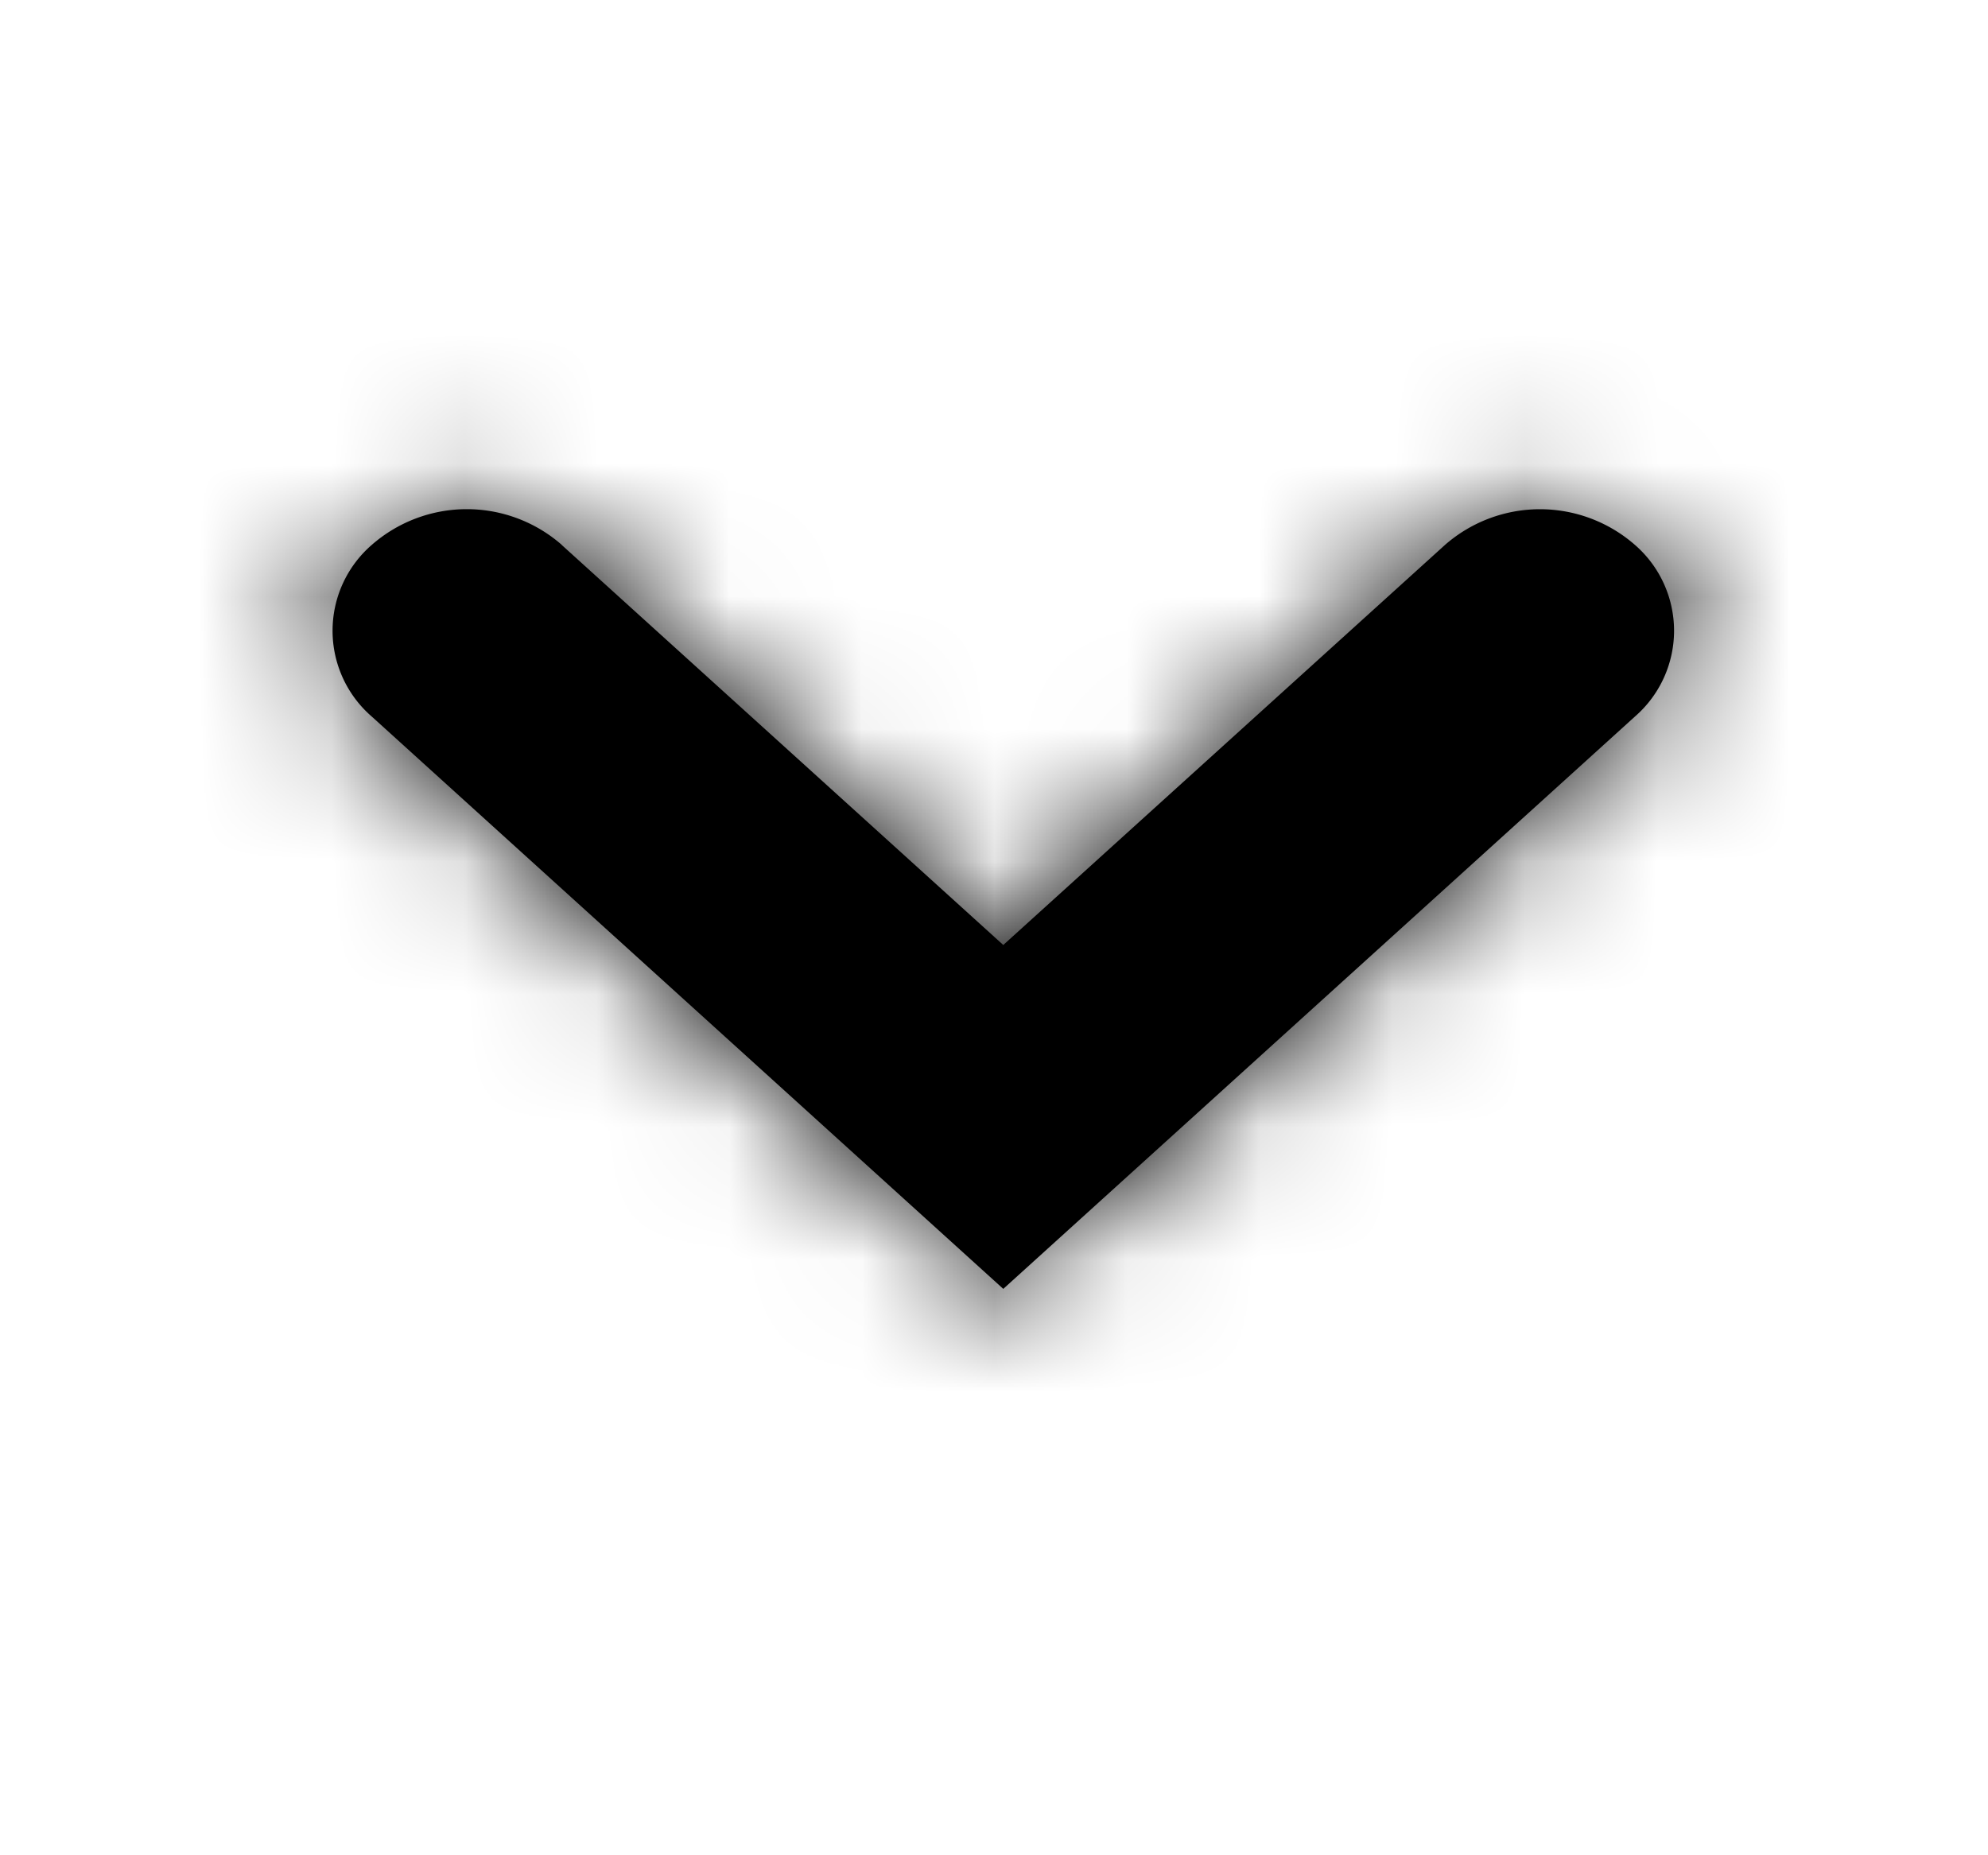
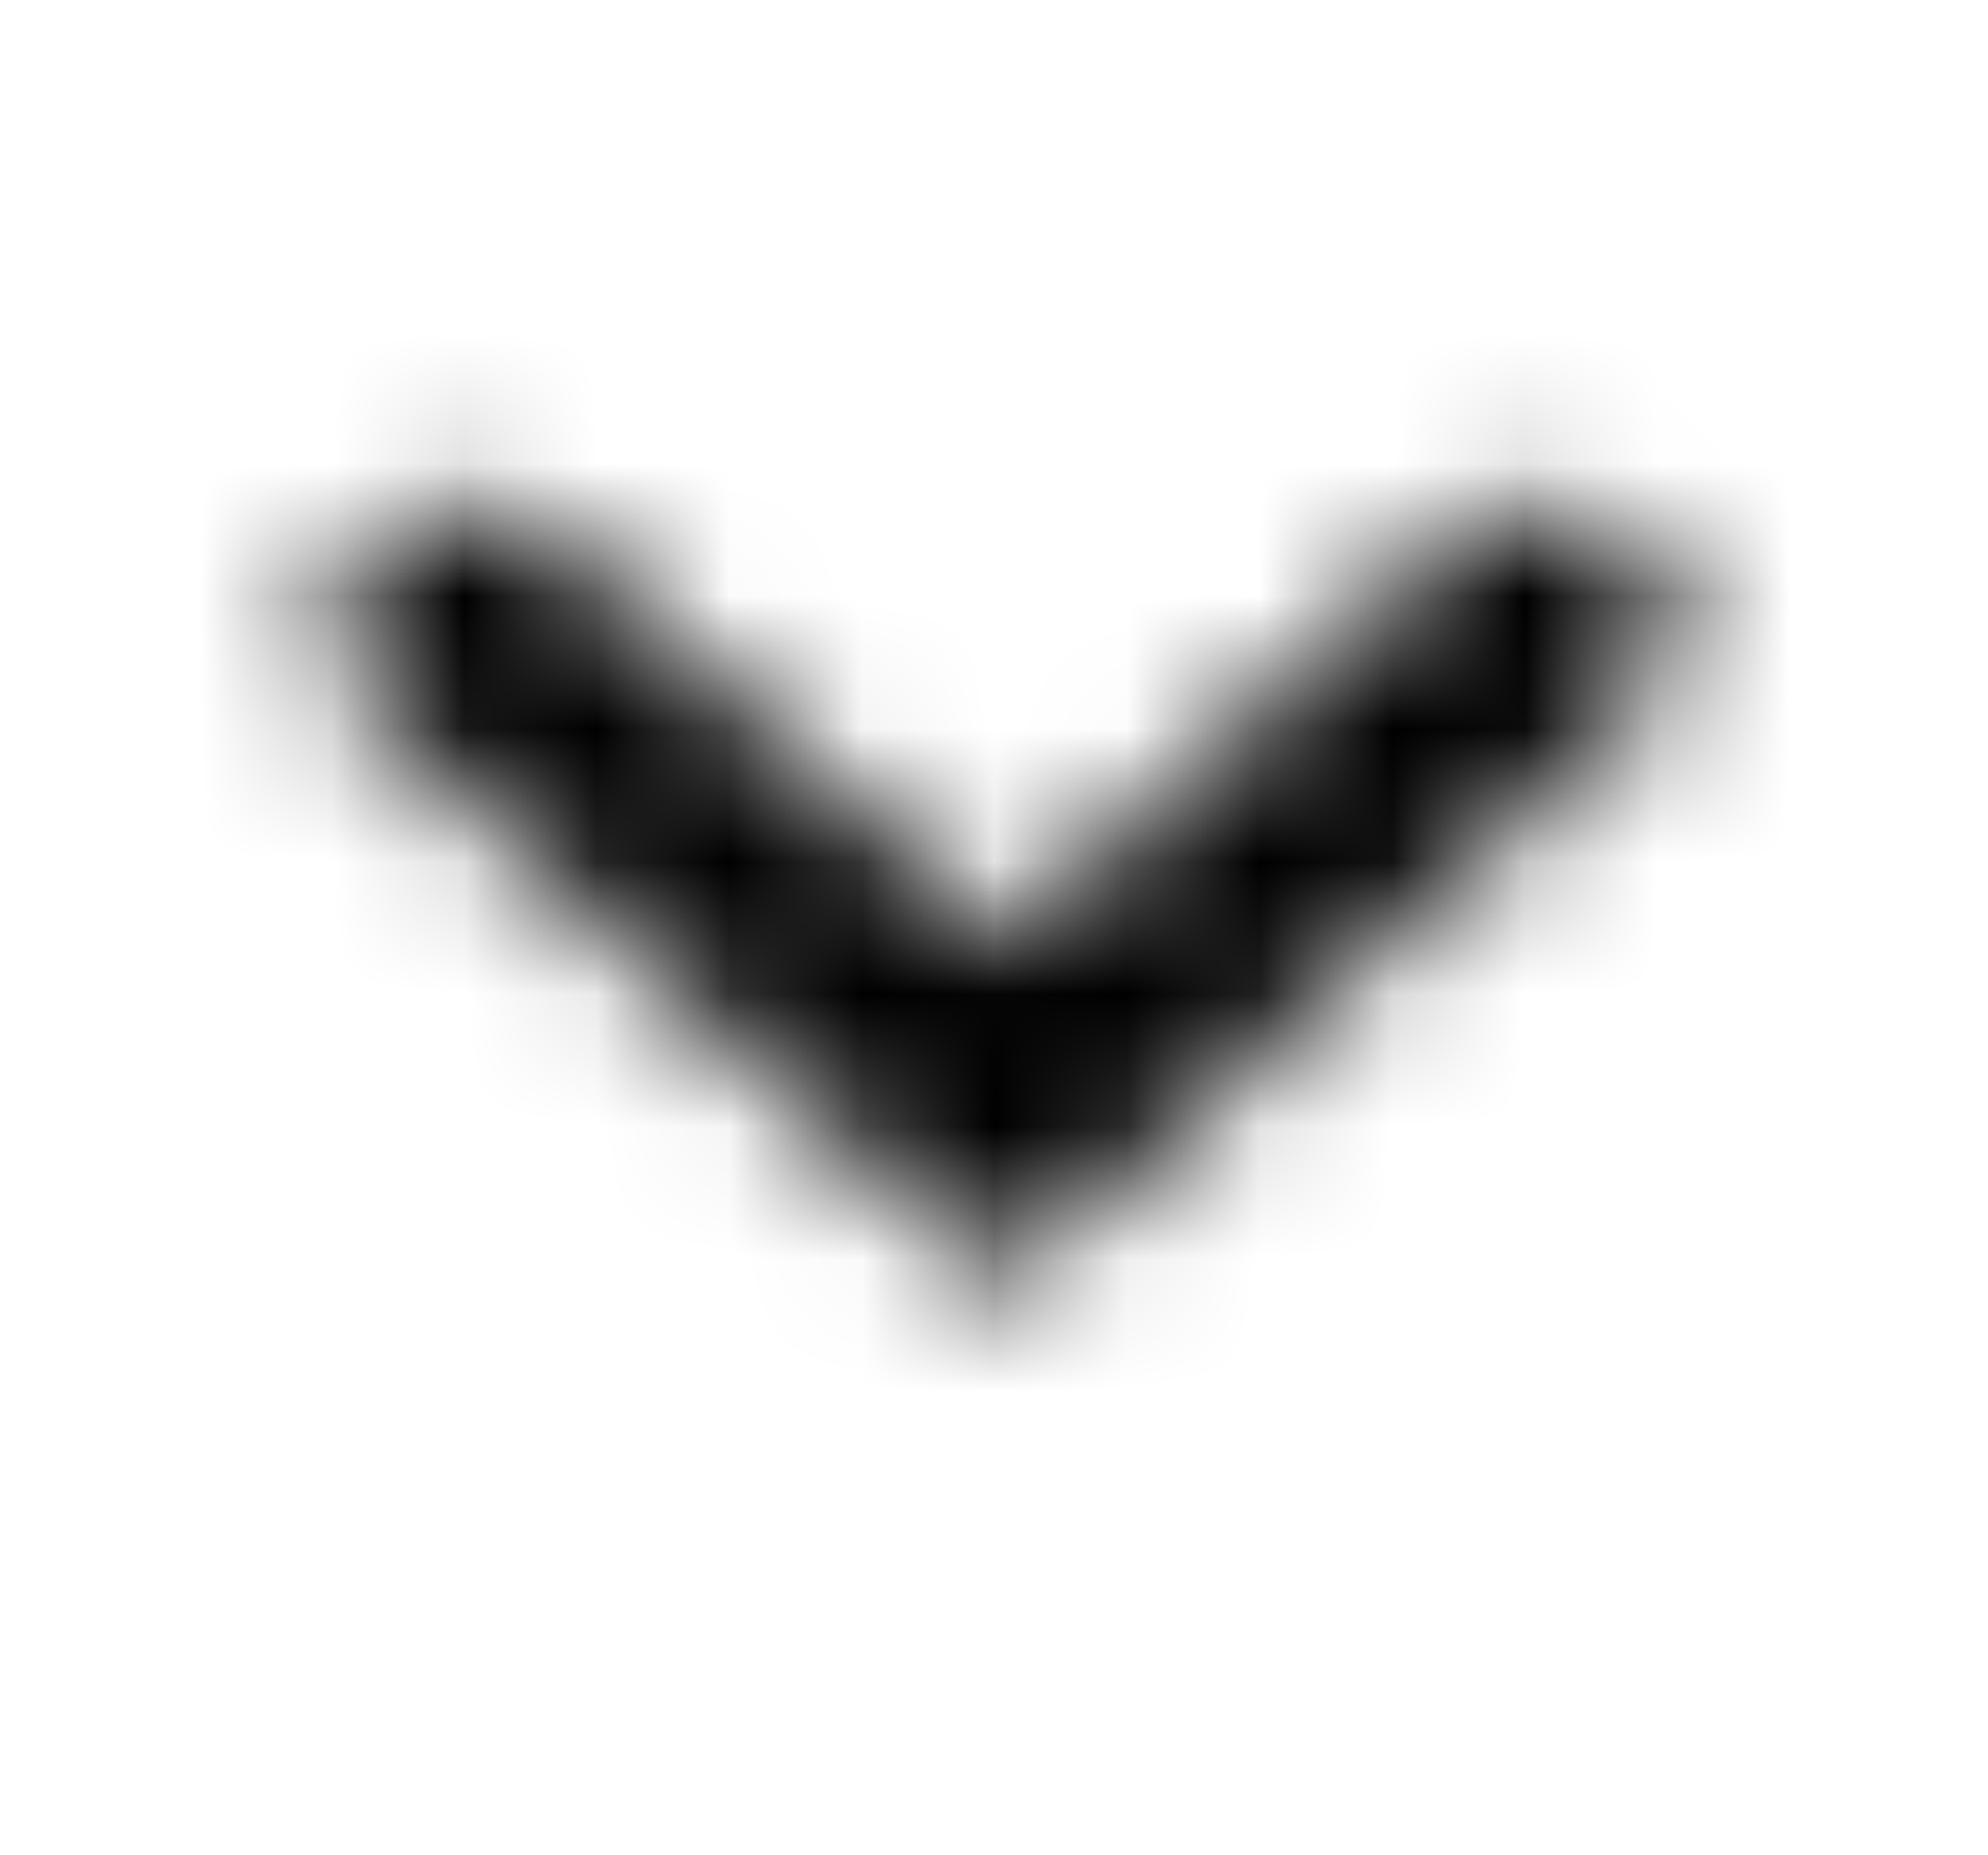
<svg xmlns="http://www.w3.org/2000/svg" width="15" height="14" viewBox="0 0 15 14" fill="none">
-   <path d="M4.238 4.111a1.088 1.088 0 00-1.432 0 .857.857 0 000 1.297L7.57 9.726l4.765-4.318a.858.858 0 000-1.297 1.088 1.088 0 00-1.431 0L7.57 7.131l-3.333-3.02z" fill="#000" />
  <mask id="a" style="mask-type:alpha" maskUnits="userSpaceOnUse" x="2" y="3" width="11" height="7">
    <path d="M4.238 4.111a1.088 1.088 0 00-1.432 0 .857.857 0 000 1.297L7.57 9.726l4.765-4.318a.858.858 0 000-1.297 1.088 1.088 0 00-1.431 0L7.57 7.131l-3.333-3.02z" fill="#fff" />
  </mask>
  <g mask="url(#a)">
    <path fill="#000" d="M14.656.17v13h-14v-13z" />
  </g>
</svg>